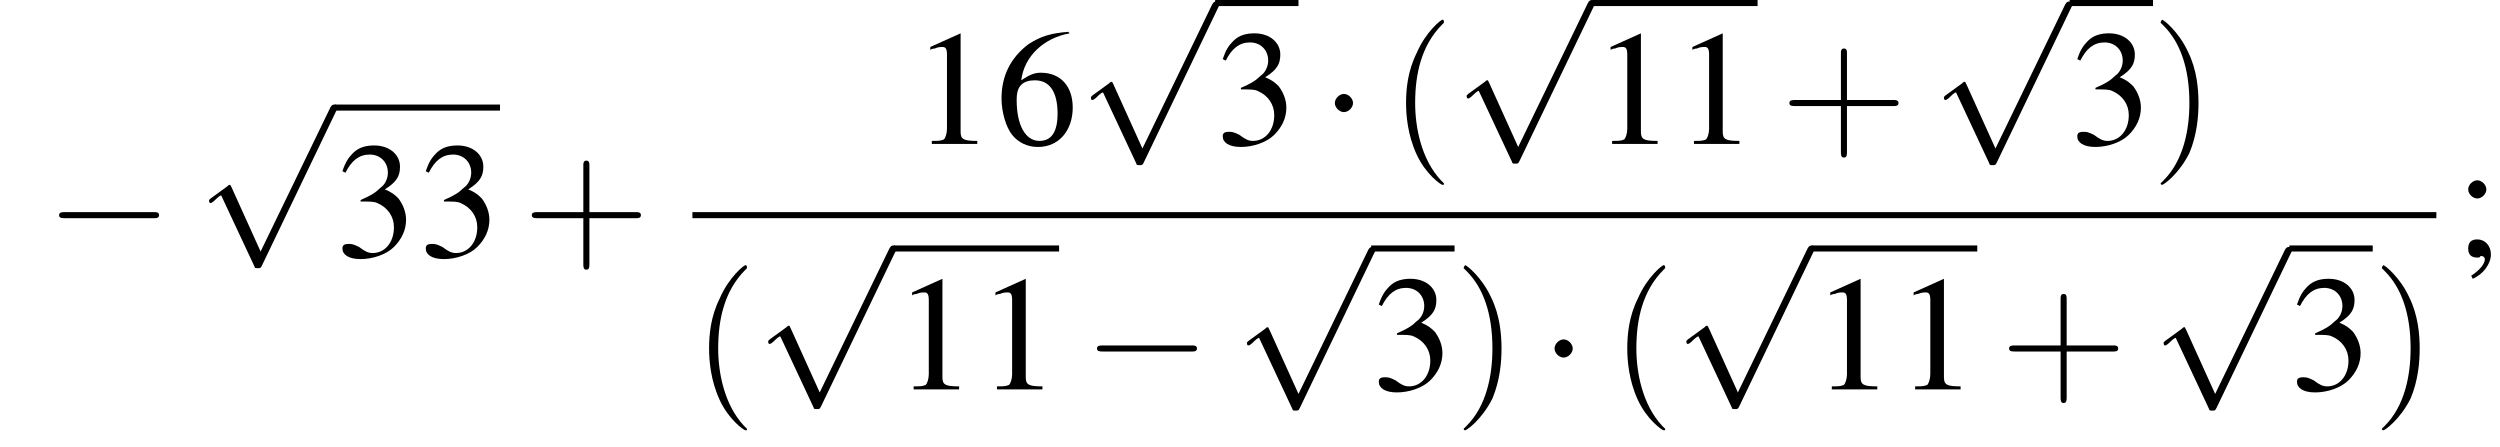
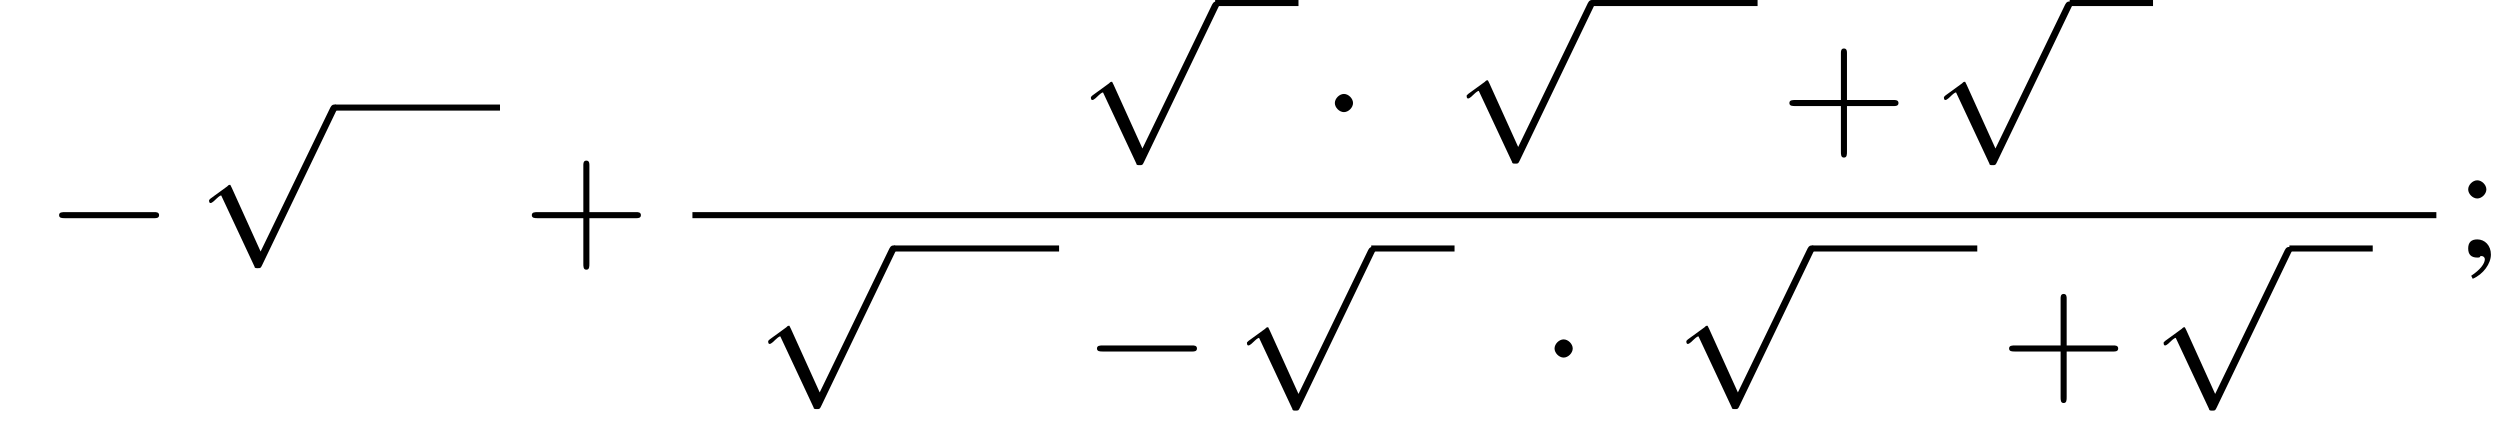
<svg xmlns="http://www.w3.org/2000/svg" xmlns:xlink="http://www.w3.org/1999/xlink" version="1.1" width="165.0pt" height="29.5pt" viewBox="154.1 70.2 165.0 29.5">
  <defs>
-     <path id="g8-40" d="M3.6 2.6C3.6 2.6 3.6 2.6 3.4 2.4C2.1 1 1.7-1.1 1.7-2.7C1.7-4.6 2.1-6.5 3.5-7.9C3.6-8 3.6-8 3.6-8C3.6-8.1 3.6-8.2 3.5-8.2C3.4-8.2 2.4-7.4 1.8-6C1.2-4.8 1.1-3.6 1.1-2.7C1.1-1.9 1.2-.6 1.8 .7C2.4 2 3.4 2.7 3.5 2.7C3.6 2.7 3.6 2.7 3.6 2.6Z" />
-     <path id="g8-41" d="M3.1-2.7C3.1-3.6 3-4.9 2.4-6.1C1.8-7.4 .8-8.2 .7-8.2C.7-8.2 .6-8.1 .6-8C.6-8 .6-8 .8-7.8C1.9-6.7 2.5-5 2.5-2.7C2.5-.9 2.1 1.1 .8 2.4C.6 2.6 .6 2.6 .6 2.6C.6 2.7 .7 2.7 .7 2.7C.8 2.7 1.8 2 2.5 .6C3-.6 3.1-1.8 3.1-2.7Z" />
    <path id="g8-43" d="M4.4-2.5H7.5C7.6-2.5 7.8-2.5 7.8-2.7S7.6-2.9 7.5-2.9H4.4V-6C4.4-6.1 4.4-6.3 4.2-6.3S4-6.1 4-6V-2.9H1C.8-2.9 .6-2.9 .6-2.7S.8-2.5 1-2.5H4V.5C4 .7 4 .9 4.2 .9S4.4 .7 4.4 .5V-2.5Z" />
    <use id="g7-49" xlink:href="#g3-49" />
    <use id="g7-51" xlink:href="#g3-51" />
    <use id="g7-54" xlink:href="#g3-54" />
    <use id="g7-59" xlink:href="#g3-59" />
-     <path id="g3-49" d="M3.2-7.3L1.2-6.4V-6.2C1.3-6.3 1.5-6.3 1.5-6.3C1.7-6.4 1.9-6.4 2-6.4C2.2-6.4 2.3-6.3 2.3-5.9V-1C2.3-.7 2.2-.4 2.1-.3C1.9-.2 1.7-.2 1.3-.2V0H4.3V-.2C3.4-.2 3.2-.3 3.2-.8V-7.3L3.2-7.3Z" />
-     <path id="g3-51" d="M1.7-3.6C2.3-3.6 2.6-3.6 2.8-3.5C3.5-3.2 3.9-2.6 3.9-1.9C3.9-.9 3.3-.2 2.5-.2C2.2-.2 2-.3 1.6-.6C1.2-.8 1.1-.8 .9-.8C.6-.8 .5-.7 .5-.5C.5-.1 .9 .2 1.7 .2C2.5 .2 3.4-.1 3.9-.6S4.7-1.7 4.7-2.4C4.7-2.9 4.5-3.4 4.2-3.8C4-4 3.8-4.2 3.3-4.4C4.1-4.9 4.3-5.3 4.3-5.9C4.3-6.7 3.6-7.3 2.6-7.3C2.1-7.3 1.6-7.2 1.2-6.8C.9-6.5 .7-6.2 .5-5.6L.7-5.5C1.1-6.3 1.6-6.7 2.3-6.7C3-6.7 3.5-6.2 3.5-5.5C3.5-5.1 3.3-4.7 3-4.5C2.7-4.2 2.4-4 1.7-3.7V-3.6Z" />
-     <path id="g3-54" d="M4.8-7.4C3.6-7.3 3-7.1 2.2-6.6C1-5.7 .4-4.5 .4-3C.4-2.1 .7-1.1 1.1-.6C1.5-.1 2.1 .2 2.8 .2C4.2 .2 5.1-.9 5.1-2.4C5.1-3.8 4.3-4.7 3-4.7C2.6-4.7 2.3-4.6 1.7-4.2C1.9-5.8 3.2-7 4.9-7.3L4.8-7.4ZM2.6-4.2C3.6-4.2 4.1-3.4 4.1-2C4.1-.8 3.7-.2 2.9-.2C2-.2 1.4-1.2 1.4-2.9C1.4-3.4 1.5-3.7 1.7-3.9C1.9-4.1 2.2-4.2 2.6-4.2Z" />
    <path id="g3-59" d="M1.2 1.5C1.9 1.2 2.4 .5 2.4-.1C2.4-.7 2-1.1 1.5-1.1C1.1-1.1 .9-.9 .9-.5C.9-.1 1.1 .1 1.5 .1C1.6 .1 1.7 .1 1.7 0C1.8 0 1.8 0 1.8 0C1.9 0 2 .1 2 .2C2 .5 1.7 .9 1.1 1.3L1.2 1.5ZM1.5-5C1.2-5 .9-4.7 .9-4.4C.9-4.1 1.2-3.8 1.5-3.8C1.8-3.8 2.1-4.1 2.1-4.4C2.1-4.7 1.8-5 1.5-5Z" />
    <path id="g1-0" d="M7.2-2.5C7.3-2.5 7.5-2.5 7.5-2.7S7.3-2.9 7.2-2.9H1.3C1.1-2.9 .9-2.9 .9-2.7S1.1-2.5 1.3-2.5H7.2Z" />
    <path id="g1-1" d="M2.1-2.7C2.1-3 1.8-3.3 1.5-3.3S.9-3 .9-2.7S1.2-2.1 1.5-2.1S2.1-2.4 2.1-2.7Z" />
    <path id="g1-112" d="M4.2 9.3L2.3 5.1C2.2 4.9 2.2 4.9 2.2 4.9C2.1 4.9 2.1 4.9 2 5L.9 5.8C.8 5.9 .8 5.9 .8 5.9C.8 6 .8 6.1 .9 6.1C1 6.1 1.2 5.9 1.3 5.8C1.3 5.8 1.5 5.6 1.6 5.6L3.8 10.3C3.8 10.4 3.9 10.4 4 10.4C4.2 10.4 4.2 10.4 4.3 10.2L9.2 0C9.3-.2 9.3-.2 9.3-.2C9.3-.3 9.2-.4 9.1-.4C9-.4 8.9-.4 8.8-.2L4.2 9.3Z" />
  </defs>
  <g id="page1">
    <use x="157.1" y="87.1" xlink:href="#g1-0" />
    <use x="167.1" y="77.5" xlink:href="#g1-112" />
    <rect x="176.2" y="77.1" height=".4" width="10.9" />
    <use x="176.2" y="87.1" xlink:href="#g7-51" />
    <use x="181.7" y="87.1" xlink:href="#g7-51" />
    <use x="188.6" y="87.1" xlink:href="#g8-43" />
    <use x="214.3" y="79.7" xlink:href="#g7-49" />
    <use x="219.8" y="79.7" xlink:href="#g7-54" />
    <use x="225.3" y="70.7" xlink:href="#g1-112" />
    <rect x="234.3" y="70.2" height=".4" width="5.5" />
    <use x="234.3" y="79.7" xlink:href="#g7-51" />
    <use x="241.3" y="79.7" xlink:href="#g1-1" />
    <use x="245.8" y="79.7" xlink:href="#g8-40" />
    <use x="250.1" y="70.6" xlink:href="#g1-112" />
    <rect x="259.2" y="70.2" height=".4" width="10.9" />
    <use x="259.2" y="79.7" xlink:href="#g7-49" />
    <use x="264.6" y="79.7" xlink:href="#g7-49" />
    <use x="271.6" y="79.7" xlink:href="#g8-43" />
    <use x="281.6" y="70.7" xlink:href="#g1-112" />
    <rect x="290.7" y="70.2" height=".4" width="5.5" />
    <use x="290.7" y="79.7" xlink:href="#g7-51" />
    <use x="296.1" y="79.7" xlink:href="#g8-41" />
    <rect x="199.8" y="84.2" height=".4" width="115.1" />
    <use x="199.8" y="95.9" xlink:href="#g8-40" />
    <use x="204" y="86.8" xlink:href="#g1-112" />
    <rect x="213.1" y="86.4" height=".4" width="10.9" />
    <use x="213.1" y="95.9" xlink:href="#g7-49" />
    <use x="218.6" y="95.9" xlink:href="#g7-49" />
    <use x="225.6" y="95.9" xlink:href="#g1-0" />
    <use x="235.6" y="86.9" xlink:href="#g1-112" />
    <rect x="244.6" y="86.4" height=".4" width="5.5" />
    <use x="244.6" y="95.9" xlink:href="#g7-51" />
    <use x="250.1" y="95.9" xlink:href="#g8-41" />
    <use x="255.8" y="95.9" xlink:href="#g1-1" />
    <use x="260.4" y="95.9" xlink:href="#g8-40" />
    <use x="264.6" y="86.8" xlink:href="#g1-112" />
    <rect x="273.7" y="86.4" height=".4" width="10.9" />
    <use x="273.7" y="95.9" xlink:href="#g7-49" />
    <use x="279.2" y="95.9" xlink:href="#g7-49" />
    <use x="286.1" y="95.9" xlink:href="#g8-43" />
    <use x="296.1" y="86.9" xlink:href="#g1-112" />
    <rect x="305.2" y="86.4" height=".4" width="5.5" />
    <use x="305.2" y="95.9" xlink:href="#g7-51" />
    <use x="310.7" y="95.9" xlink:href="#g8-41" />
    <use x="316.1" y="87.1" xlink:href="#g7-59" />
  </g>
</svg>